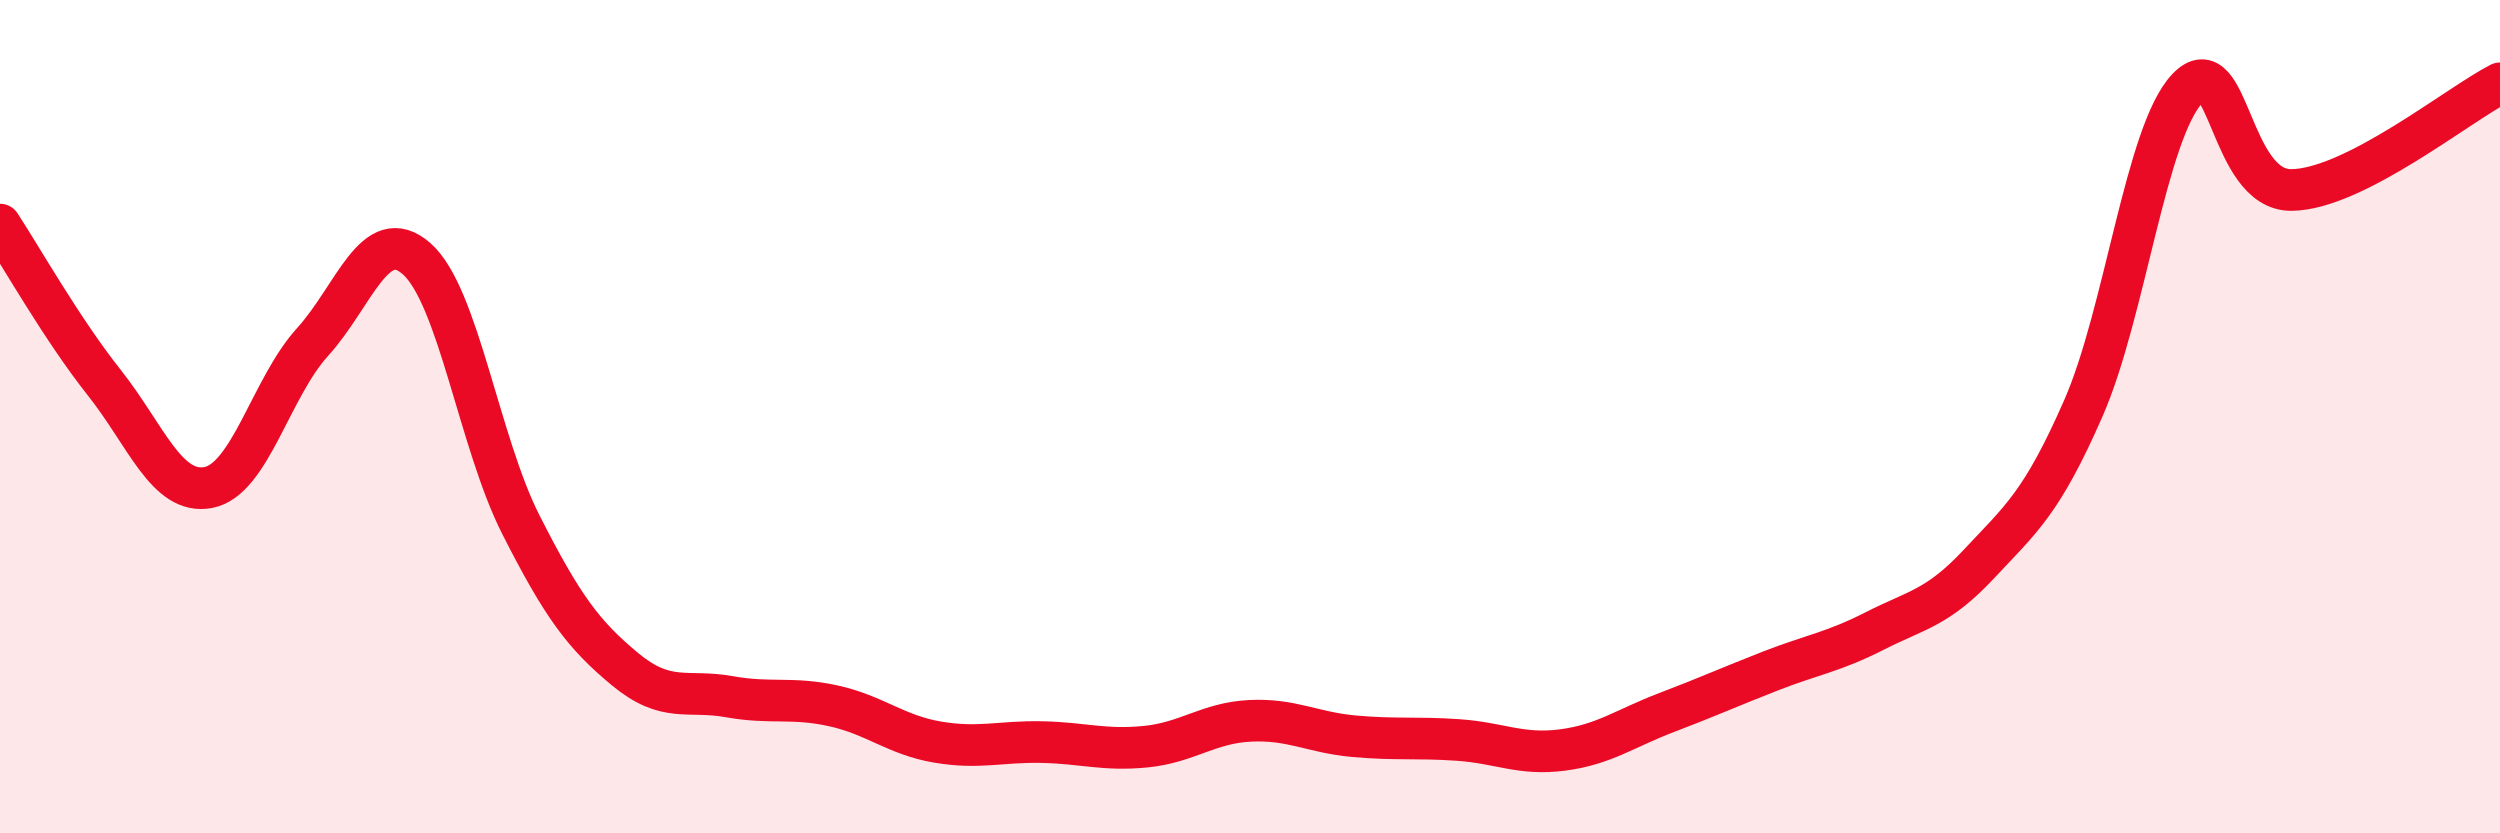
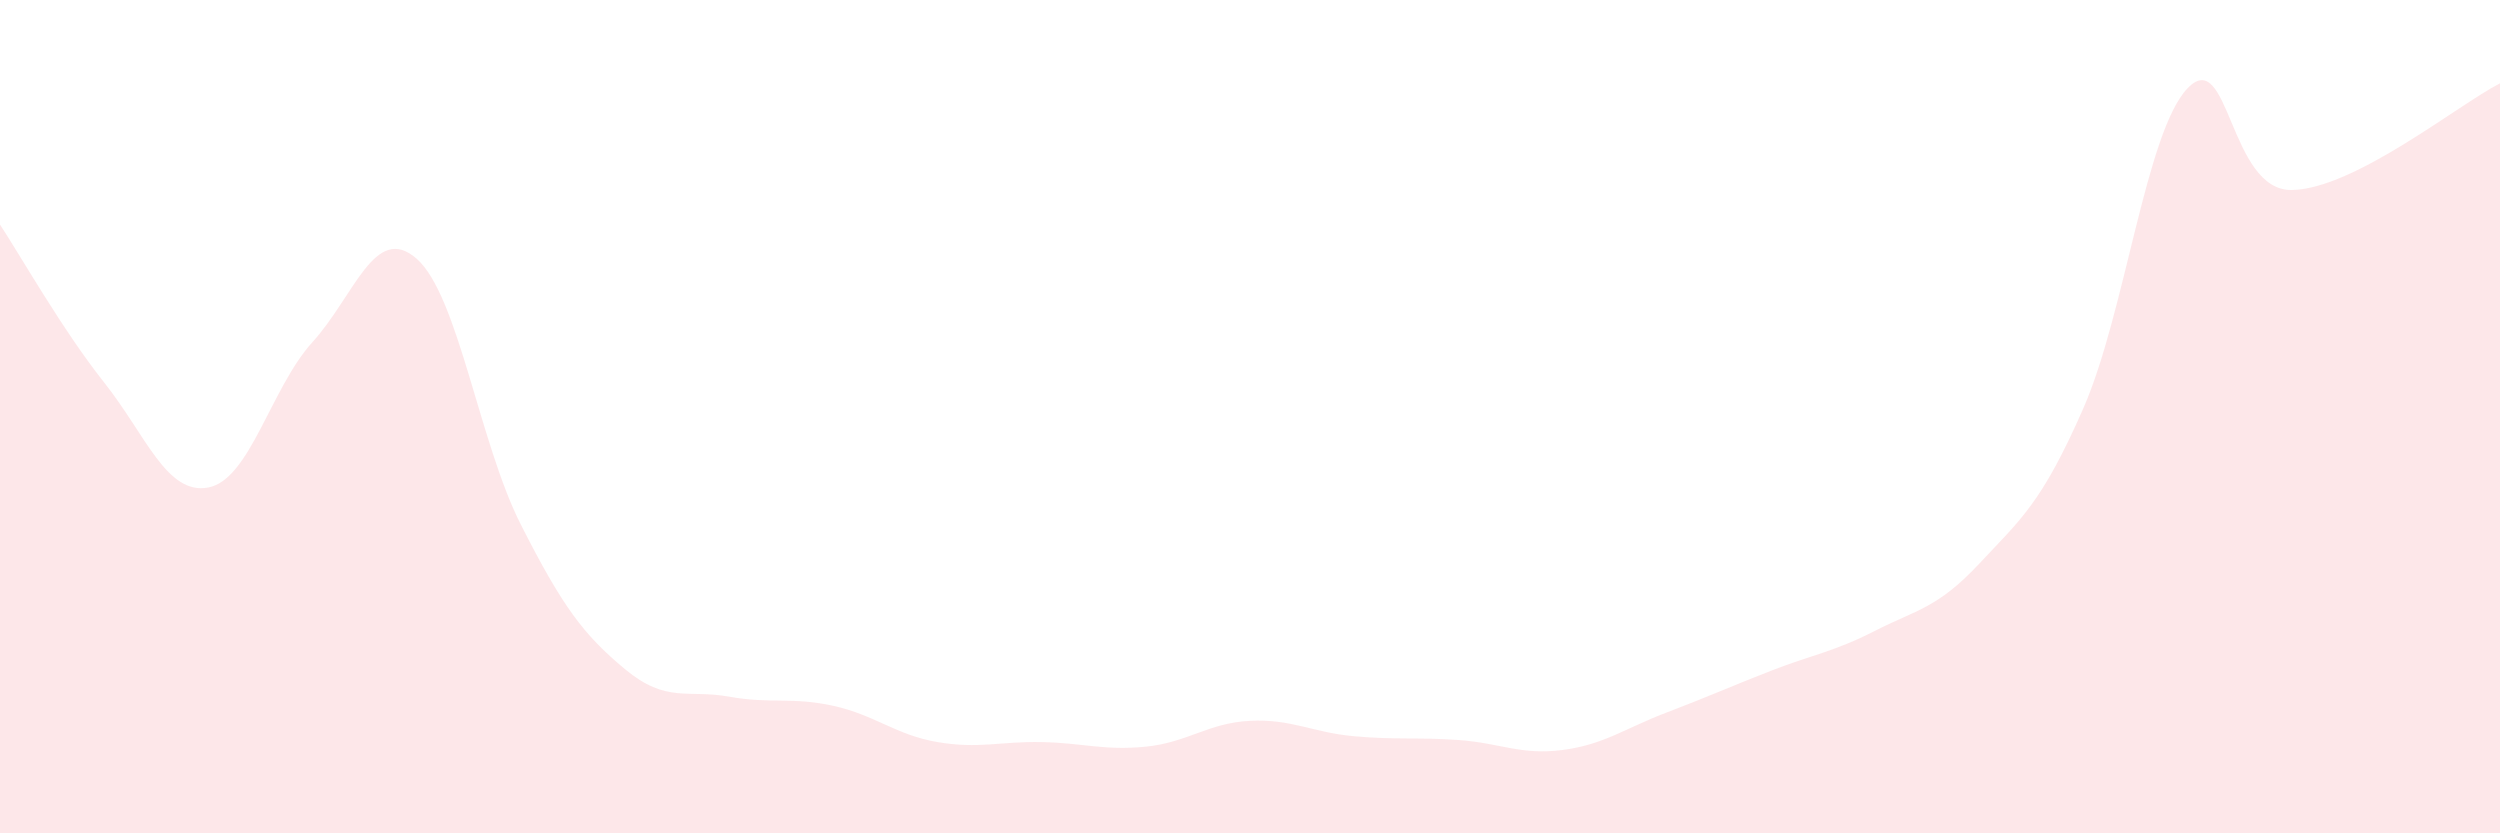
<svg xmlns="http://www.w3.org/2000/svg" width="60" height="20" viewBox="0 0 60 20">
  <path d="M 0,5.39 C 0.5,6.15 1.5,7.92 2.5,9.18 C 3.5,10.44 4,11.89 5,11.7 C 6,11.51 6.5,9.31 7.5,8.21 C 8.5,7.11 9,5.33 10,6.21 C 11,7.09 11.5,10.62 12.5,12.59 C 13.5,14.56 14,15.23 15,16.06 C 16,16.89 16.5,16.54 17.5,16.72 C 18.5,16.9 19,16.72 20,16.94 C 21,17.16 21.5,17.64 22.5,17.81 C 23.5,17.98 24,17.79 25,17.81 C 26,17.83 26.5,18.02 27.5,17.92 C 28.5,17.82 29,17.35 30,17.3 C 31,17.25 31.5,17.58 32.5,17.67 C 33.5,17.76 34,17.69 35,17.76 C 36,17.83 36.5,18.13 37.5,18 C 38.5,17.87 39,17.48 40,17.1 C 41,16.72 41.5,16.49 42.5,16.1 C 43.5,15.71 44,15.65 45,15.14 C 46,14.63 46.5,14.6 47.5,13.53 C 48.5,12.46 49,12.08 50,9.8 C 51,7.52 51.5,3.17 52.5,2.12 C 53.5,1.07 53.5,4.58 55,4.56 C 56.5,4.54 59,2.51 60,2L60 20L0 20Z" fill="#EB0A25" opacity="0.1" stroke-linecap="round" stroke-linejoin="round" />
-   <path d="M 0,5.39 C 0.5,6.15 1.5,7.92 2.5,9.18 C 3.5,10.44 4,11.89 5,11.7 C 6,11.51 6.5,9.31 7.5,8.21 C 8.5,7.11 9,5.33 10,6.21 C 11,7.09 11.5,10.62 12.5,12.59 C 13.5,14.56 14,15.23 15,16.06 C 16,16.89 16.5,16.54 17.5,16.72 C 18.5,16.9 19,16.72 20,16.94 C 21,17.16 21.5,17.64 22.5,17.81 C 23.5,17.98 24,17.79 25,17.81 C 26,17.83 26.5,18.02 27.5,17.92 C 28.5,17.82 29,17.35 30,17.3 C 31,17.25 31.5,17.58 32.5,17.67 C 33.5,17.76 34,17.69 35,17.76 C 36,17.83 36.5,18.13 37.5,18 C 38.5,17.87 39,17.48 40,17.1 C 41,16.72 41.5,16.49 42.5,16.1 C 43.5,15.71 44,15.65 45,15.14 C 46,14.63 46.5,14.6 47.5,13.53 C 48.5,12.46 49,12.08 50,9.8 C 51,7.52 51.5,3.17 52.5,2.12 C 53.5,1.07 53.5,4.58 55,4.56 C 56.5,4.54 59,2.51 60,2" stroke="#EB0A25" stroke-width="1" fill="none" stroke-linecap="round" stroke-linejoin="round" />
</svg>